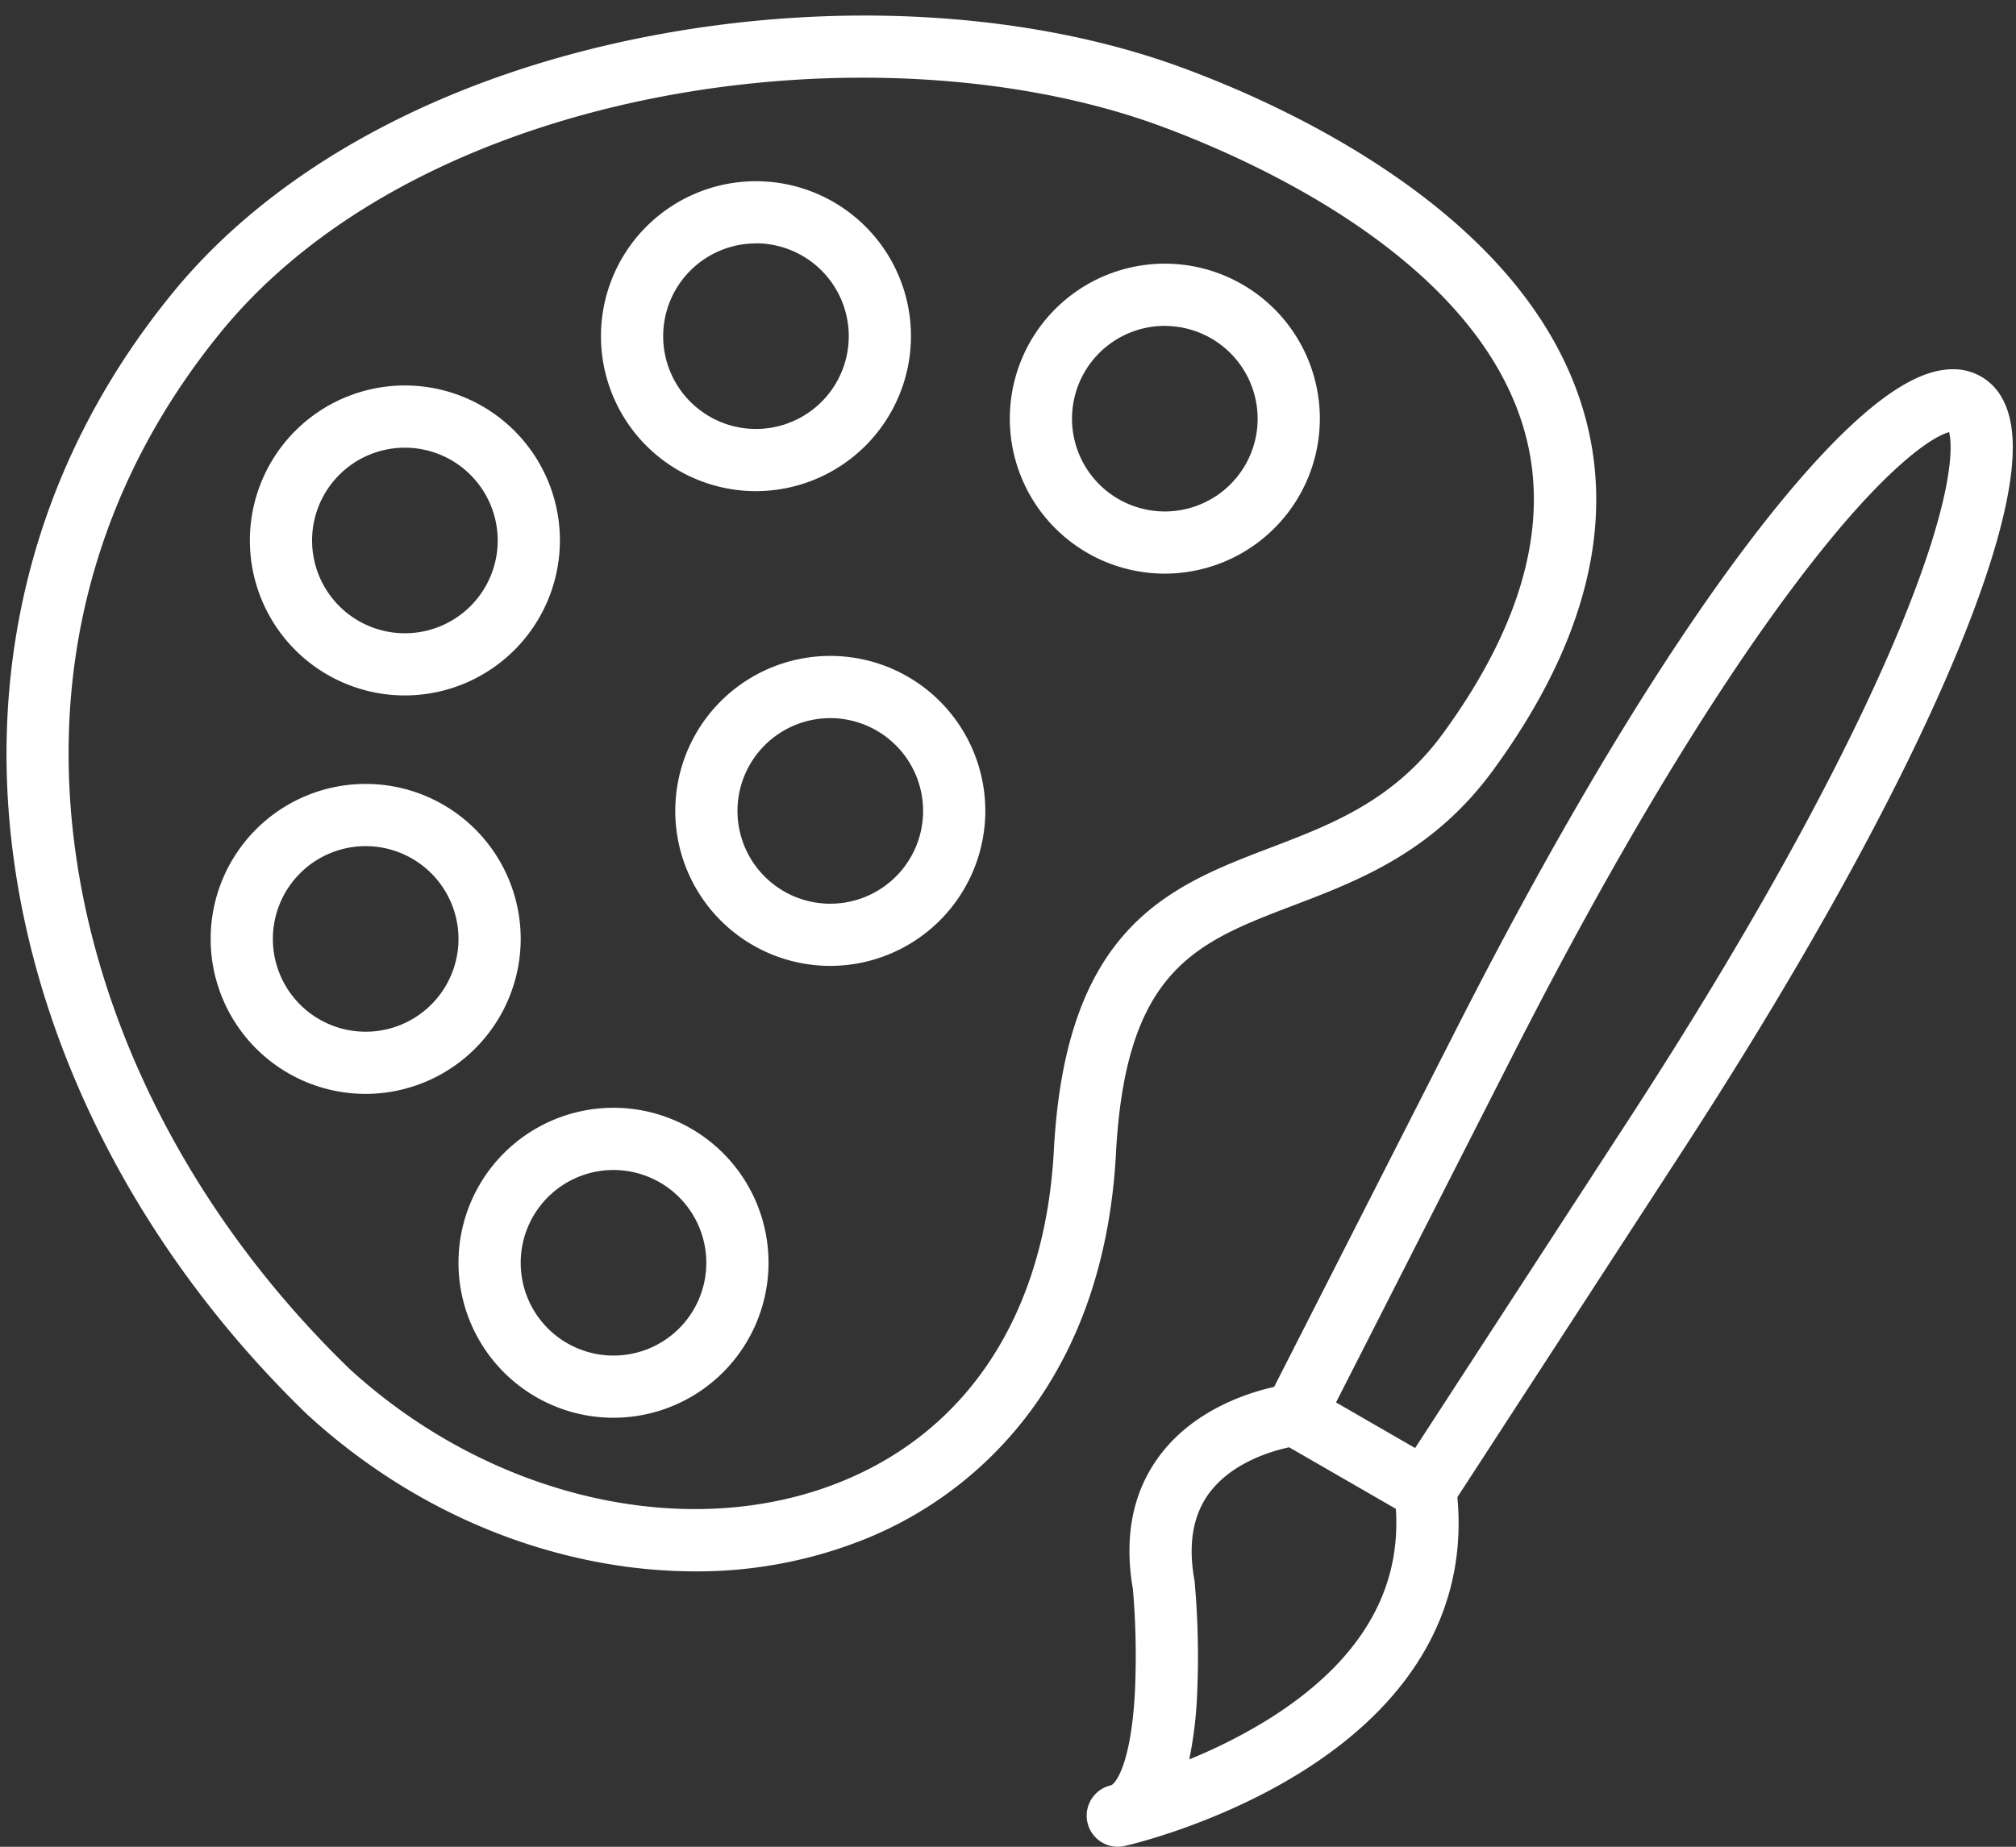
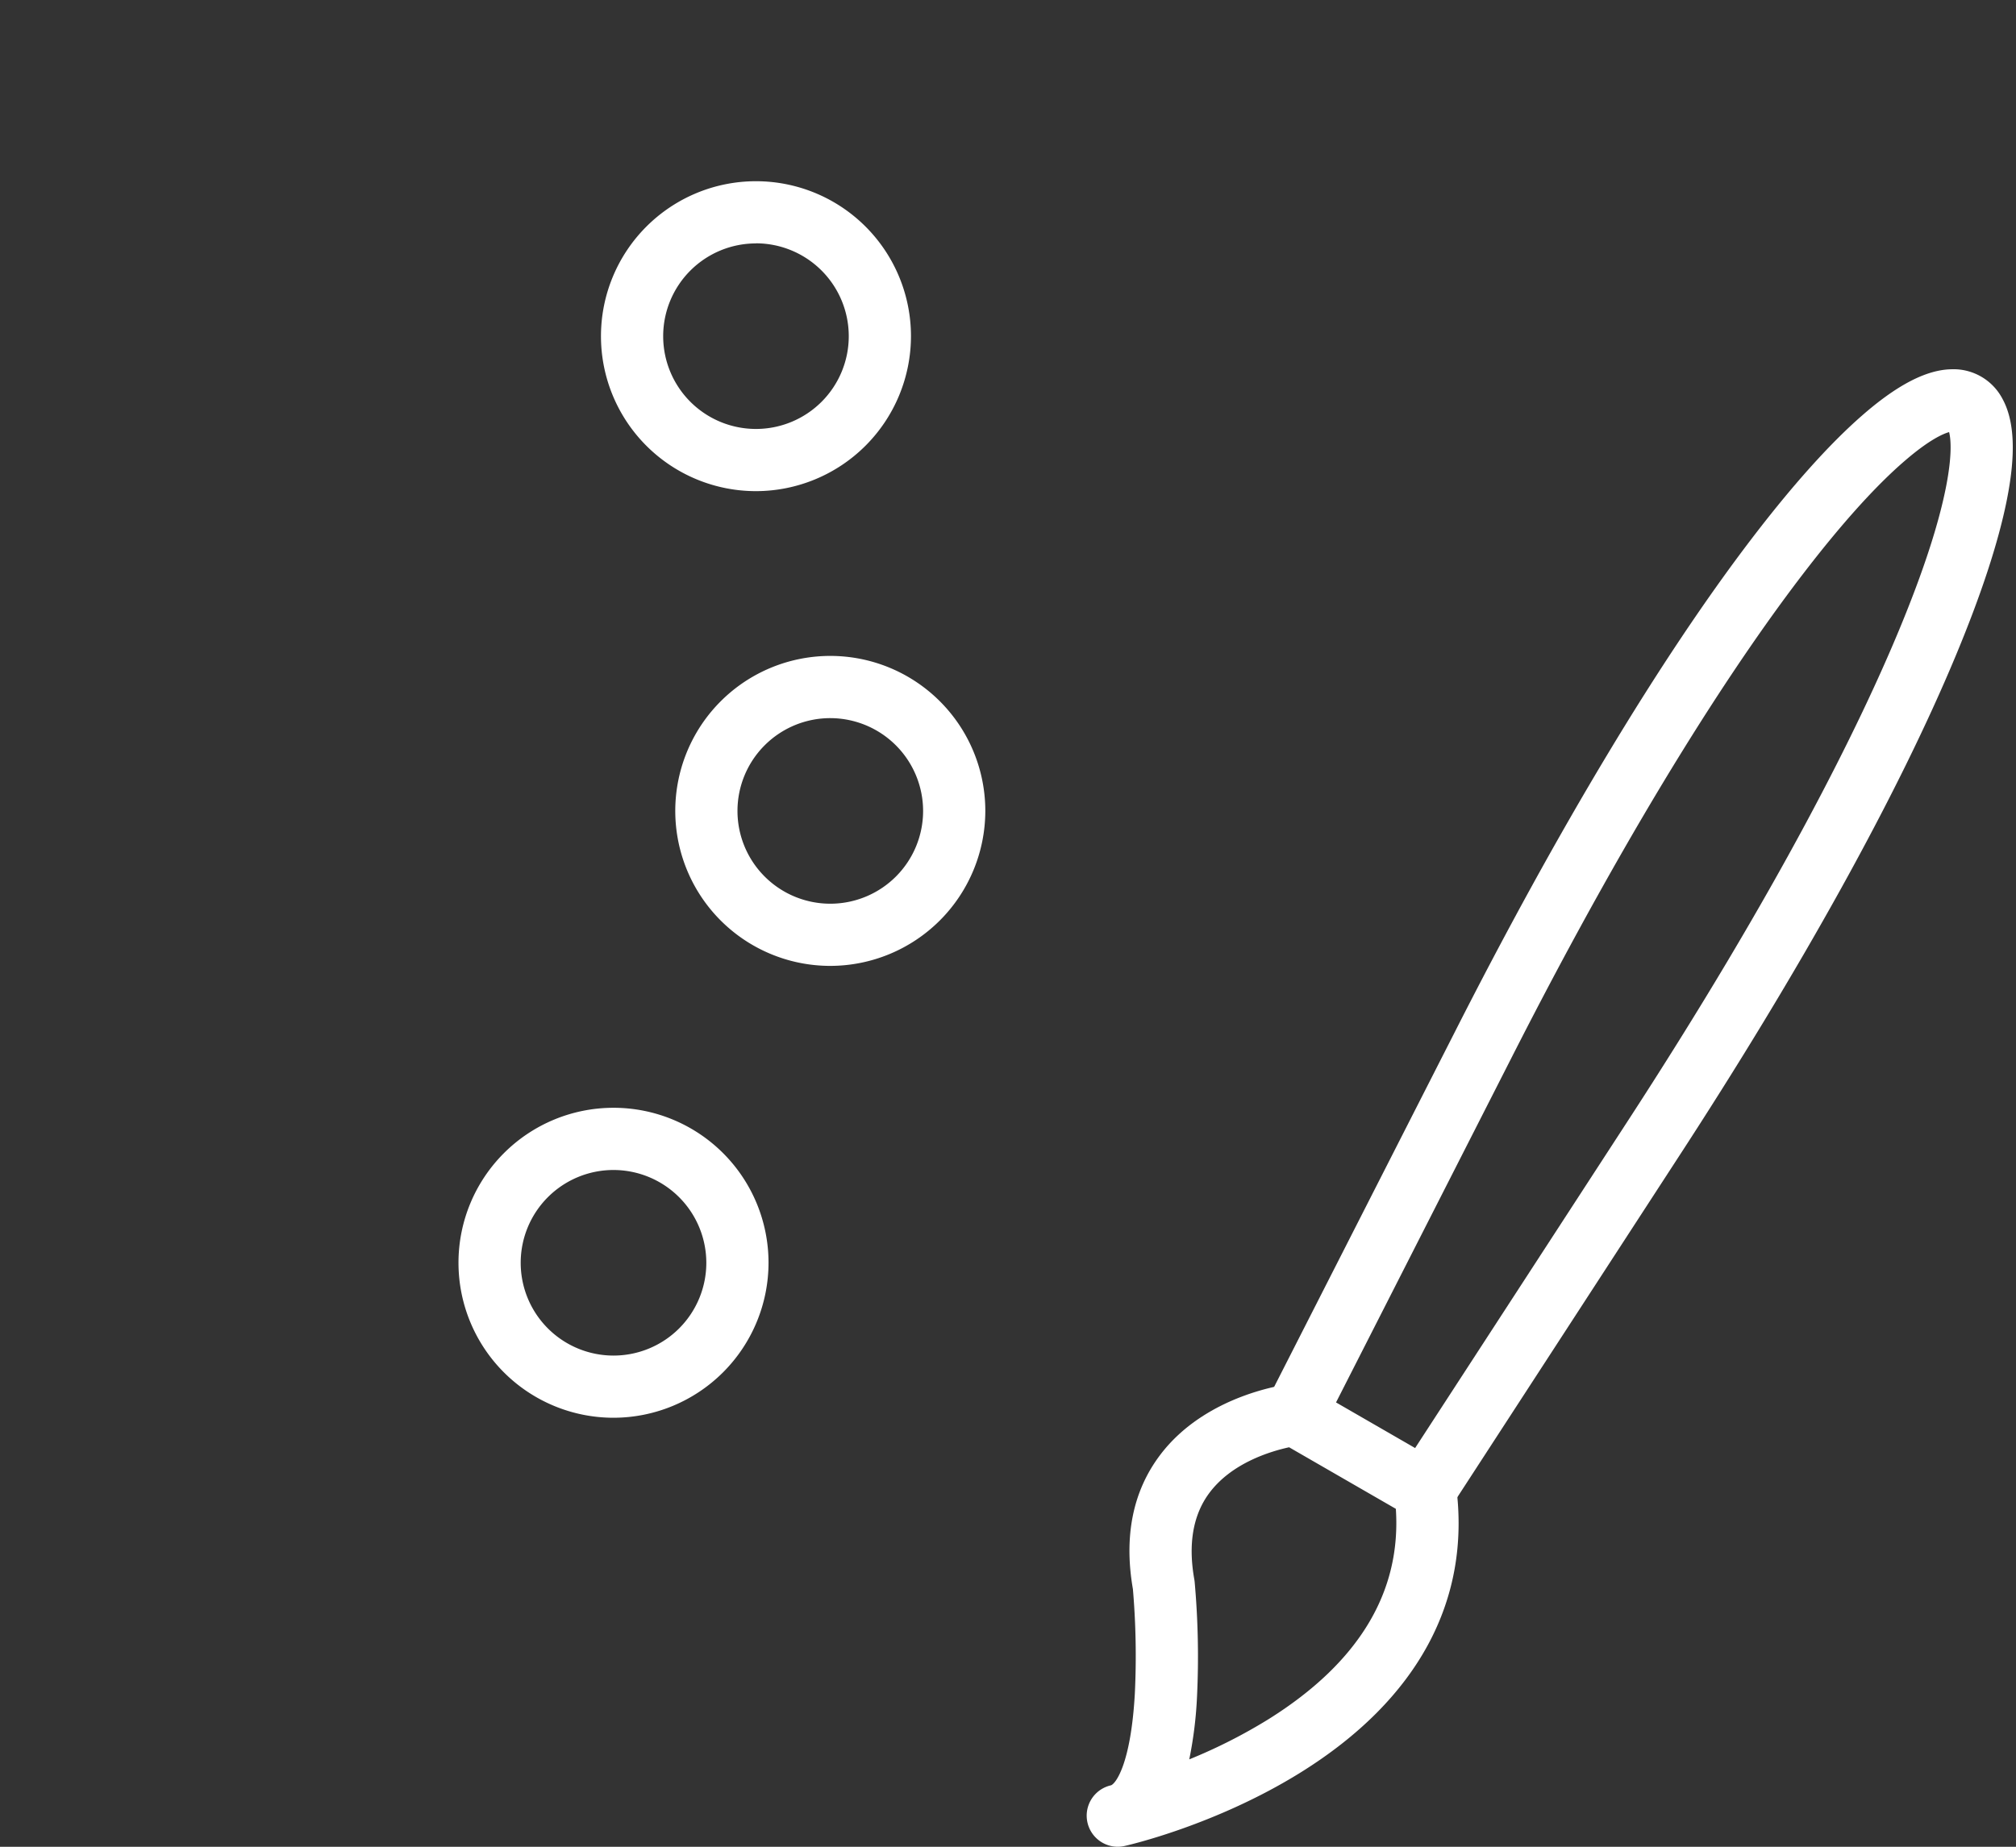
<svg xmlns="http://www.w3.org/2000/svg" data-name="Layer 1" fill="#ffffff" height="950.2" preserveAspectRatio="xMidYMid meet" version="1" viewBox="65.9 116.3 1037.0 950.2" width="1037" zoomAndPan="magnify">
  <rect x="65.9" y="116.3" width="1037.0" height="950.2" fill="#333333" stroke="none" />
  <g data-name="156958432" id="change1_8">
    <path d="M640.88,1066.48a16,16,0,0,1-3.6-31.59c2.08-.48,10.28-9.94,12.37-47.34a404.72,404.72,0,0,0-1-53.65c-4.7-27.1-.06-50.21,13.8-68.72,23.77-31.75,66-36.7,67.83-36.89a16,16,0,0,1,9.73,2l67,38.66a16,16,0,0,1,7.87,11.75c7.85,59.13-19.83,110.16-80,147.59-43.43,27-88.43,37.33-90.33,37.75A15.8,15.8,0,0,1,640.88,1066.48ZM729,860.94c-9.16,2-29.44,7.89-41.08,23.57-8.36,11.26-10.94,26.21-7.68,44.44.07.41.13.82.17,1.23a432.14,432.14,0,0,1,1.23,58.8,208.14,208.14,0,0,1-4,32.54,271.64,271.64,0,0,0,40.91-20.76c46.26-29,68.21-65.31,65.35-108.15Z" />
  </g>
  <g id="change1_3">
    <path d="M798.91,898.85a16,16,0,0,1-13.41-24.72L901.29,696c80.63-123.67,121.51-207.41,141.61-255.89,12.34-29.76,20.48-54.78,24.21-74.36,3.09-16.29,2.18-24,1.38-27.13-3.1.87-10.24,3.94-22.79,14.77-15.1,13-32.7,32.58-52.3,58.14-31.94,41.64-84,118.92-150.8,250.56L746.22,851.45a16,16,0,0,1-28.52-14.52l96.38-189.34C867.25,542.77,920,455,966.65,393.83c20.8-27.28,39.83-48.58,56.58-63.31,18.27-16.07,33.48-24,46.52-24.23a28.4,28.4,0,0,1,26.12,15.08c6.31,11.4,7.06,28.54,2.27,52.4-4.38,21.87-13.31,49-26.54,80.65-29.66,71-79.28,160.56-143.49,259L812.33,891.57A16,16,0,0,1,798.91,898.85Z" />
  </g>
  <g data-name="291174784" id="change1_5">
-     <path d="M423.4,924.79a272.43,272.43,0,0,1-57.82-6.36c-52-11.31-100.95-37-141.65-74.37l-.31-.29C143.29,766,90.26,667.86,74.3,567.3,65.91,514.44,68,462.54,80.44,413.05c13.27-52.7,38.15-101.73,74-145.72,52.71-64.76,139.37-111.69,244-132.14,96.65-18.89,197.26-13,276,16.09,28.09,10.38,69.87,28.5,109.41,55.9,50.49,35,82.86,75.14,96.21,119.33,17.41,57.64,1.95,120.19-46,185.9-30.81,42.26-69.13,56.88-102.94,69.78-50,19.08-86.13,32.86-91.18,127.47-2.63,49.35-16,92-39.76,126.79a198,198,0,0,1-89.1,71.63A231.64,231.64,0,0,1,423.4,924.79ZM245.76,820.67c72.81,66.68,174.56,89.91,253.27,57.78C564.89,851.57,603.6,791,608,708c6.15-115.39,59.82-135.87,111.73-155.67,31.1-11.87,63.26-24.14,88.49-58.74,41.69-57.17,55.55-110.26,41.19-157.78-26.31-87.08-138.89-137-186.08-154.48-144.59-53.43-379-22.94-484.15,106.25-64,78.64-89.36,173.64-73.31,274.74C120.78,656,170.45,747.75,245.76,820.67Z" />
-   </g>
+     </g>
  <g data-name="291172824" id="change1_6">
    <path d="M381.49,845.75A79.74,79.74,0,1,1,461.22,766,79.83,79.83,0,0,1,381.49,845.75Zm0-127.47A47.74,47.74,0,1,0,429.22,766,47.79,47.79,0,0,0,381.49,718.28Z" />
  </g>
  <g data-name="291172096" id="change1_9">
-     <path d="M665.08,411.44a79.74,79.74,0,1,1,79.73-79.73A79.82,79.82,0,0,1,665.08,411.44Zm0-127.47a47.74,47.74,0,1,0,47.73,47.74A47.79,47.79,0,0,0,665.08,284Z" />
-   </g>
+     </g>
  <g data-name="291173440" id="change1_4">
-     <path d="M254,679.12a79.74,79.74,0,1,1,79.74-79.74A79.83,79.83,0,0,1,254,679.12Zm0-127.47a47.74,47.74,0,1,0,47.74,47.73A47.78,47.78,0,0,0,254,551.65Z" />
-   </g>
+     </g>
  <g data-name="291173832" id="change1_2">
-     <path d="M274.18,474.11a79.74,79.74,0,1,1,79.73-79.73A79.82,79.82,0,0,1,274.18,474.11Zm0-127.47a47.74,47.74,0,1,0,47.73,47.74A47.79,47.79,0,0,0,274.18,346.64Z" />
-   </g>
+     </g>
  <g data-name="291170584" id="change1_7">
    <path d="M454.76,369a79.73,79.73,0,1,1,79.73-79.73A79.83,79.83,0,0,1,454.76,369Zm0-127.46a47.73,47.73,0,1,0,47.73,47.73A47.79,47.79,0,0,0,454.76,241.49Z" />
  </g>
  <g data-name="291171424" id="change1_1">
    <path d="M493,613.26a79.74,79.74,0,1,1,79.73-79.73A79.83,79.83,0,0,1,493,613.26Zm0-127.47a47.74,47.74,0,1,0,47.73,47.74A47.8,47.8,0,0,0,493,485.79Z" />
  </g>
</svg>